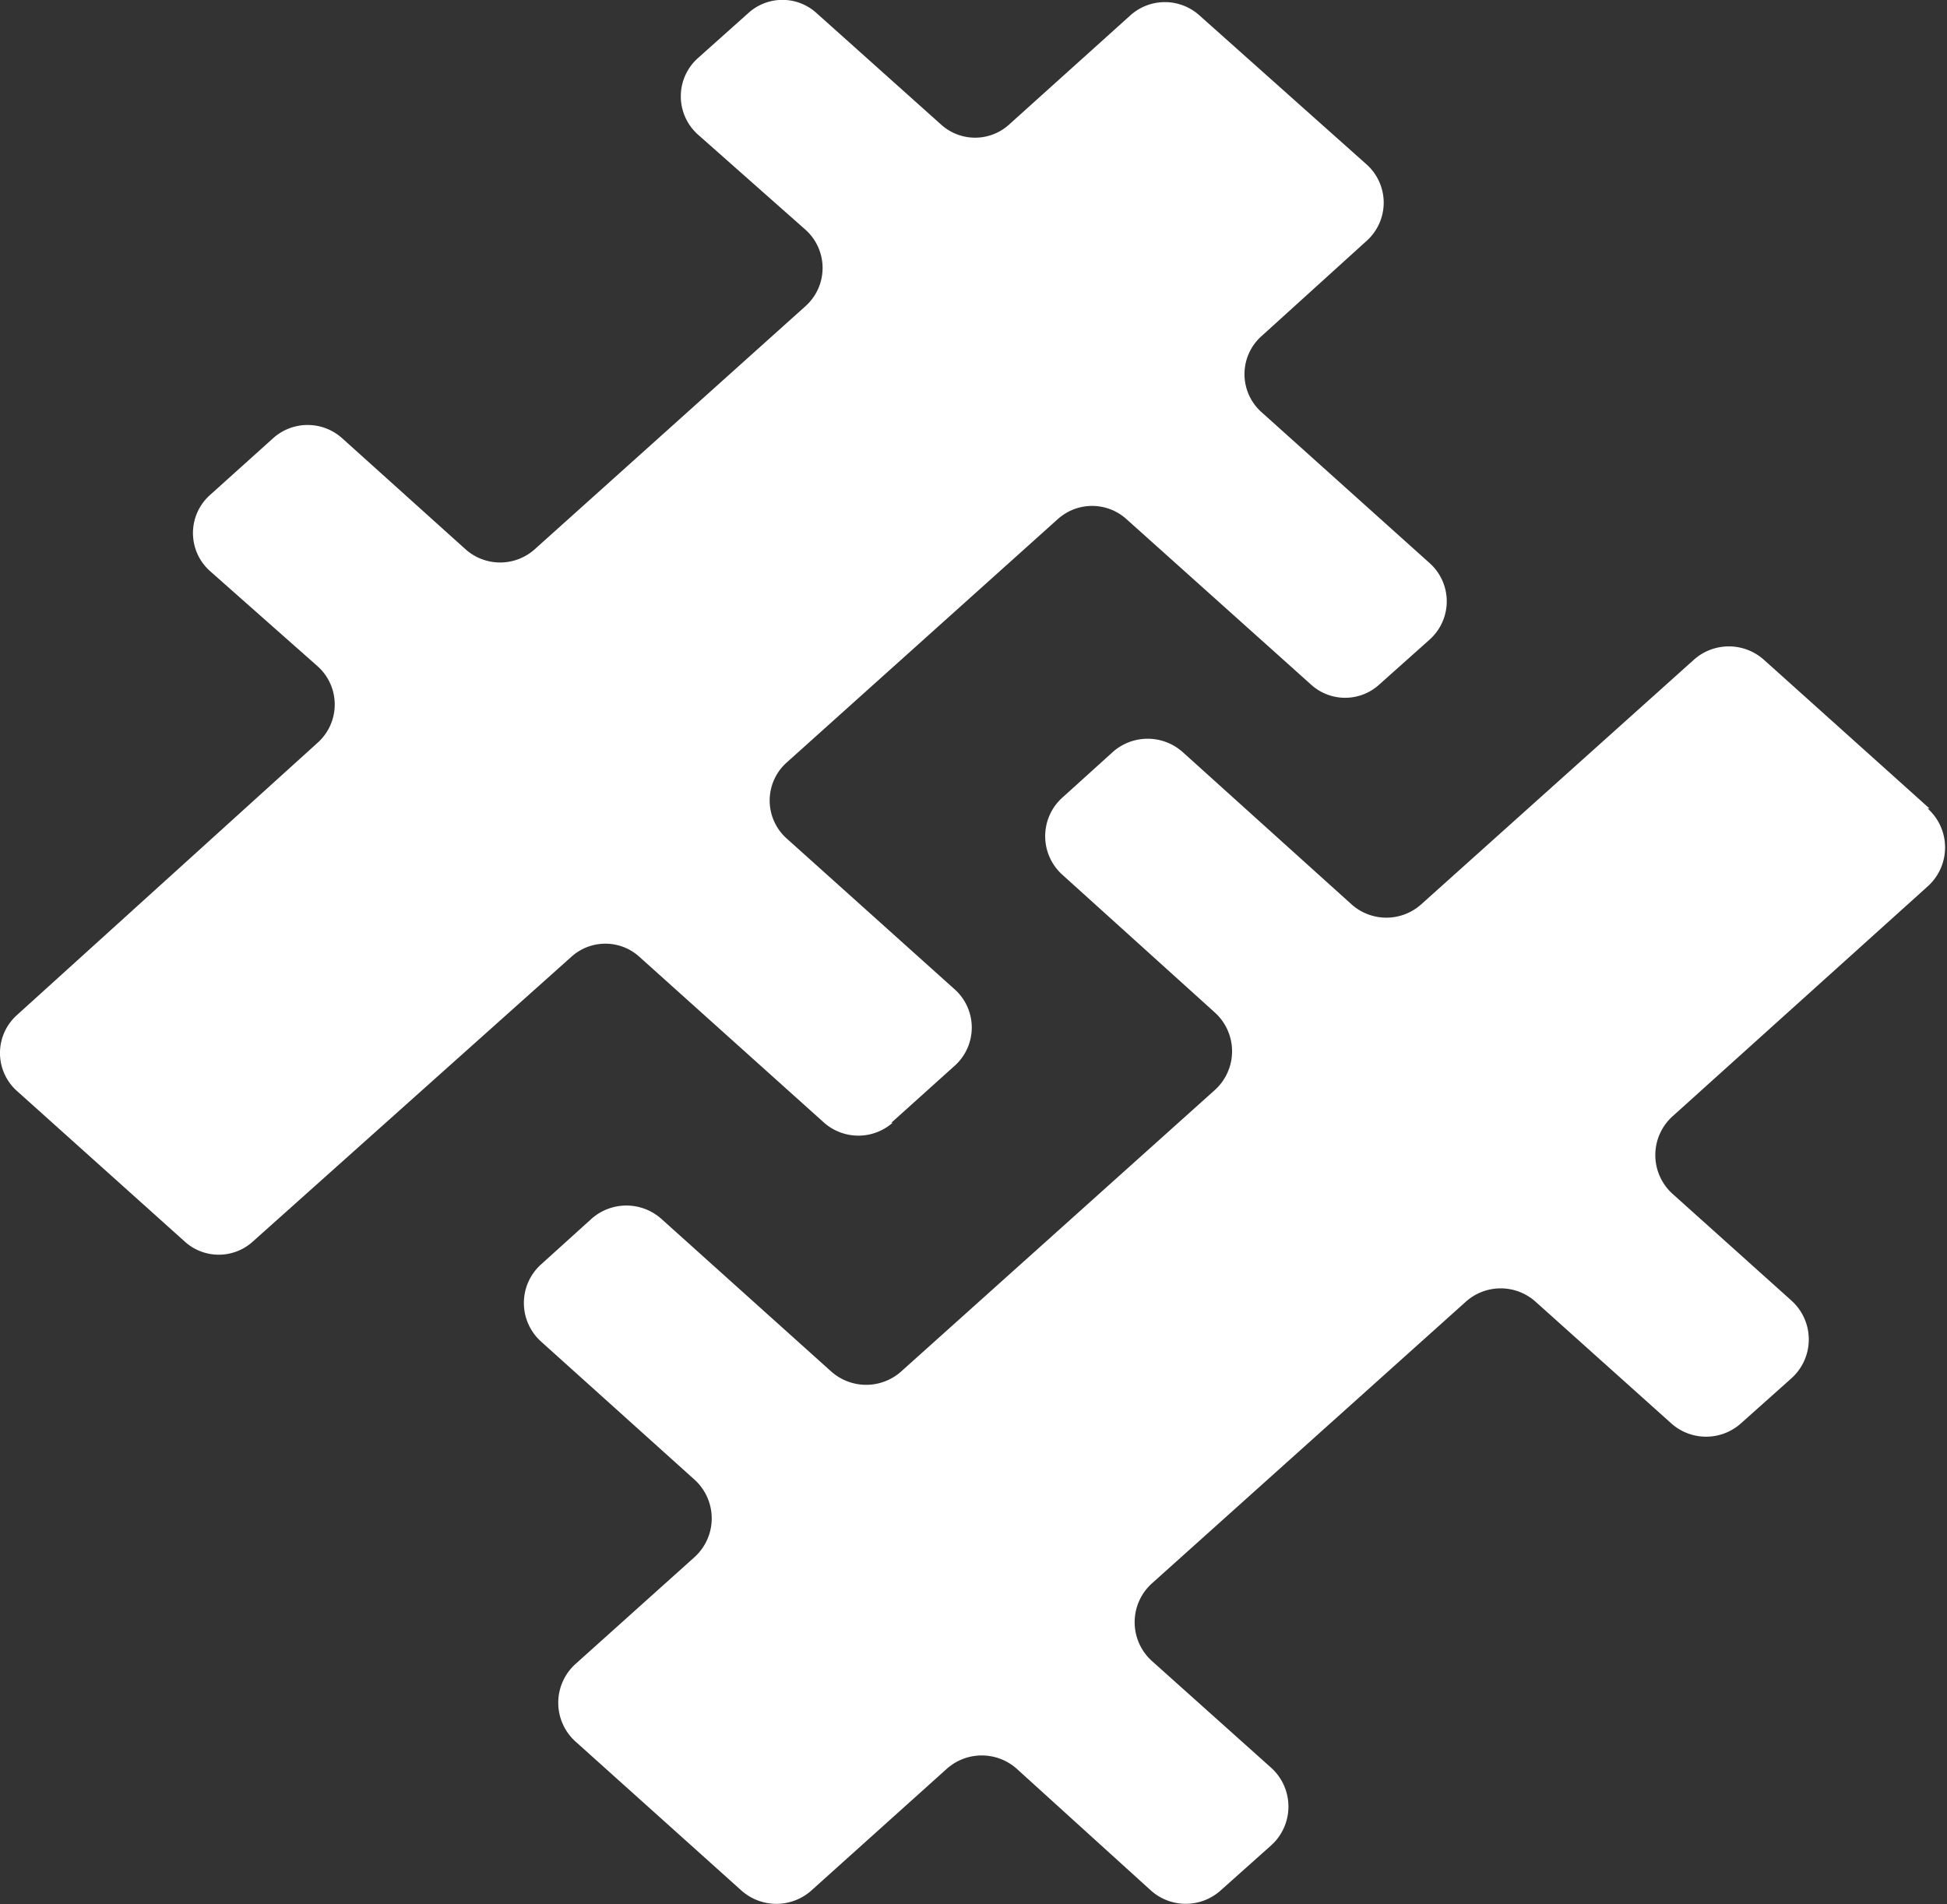
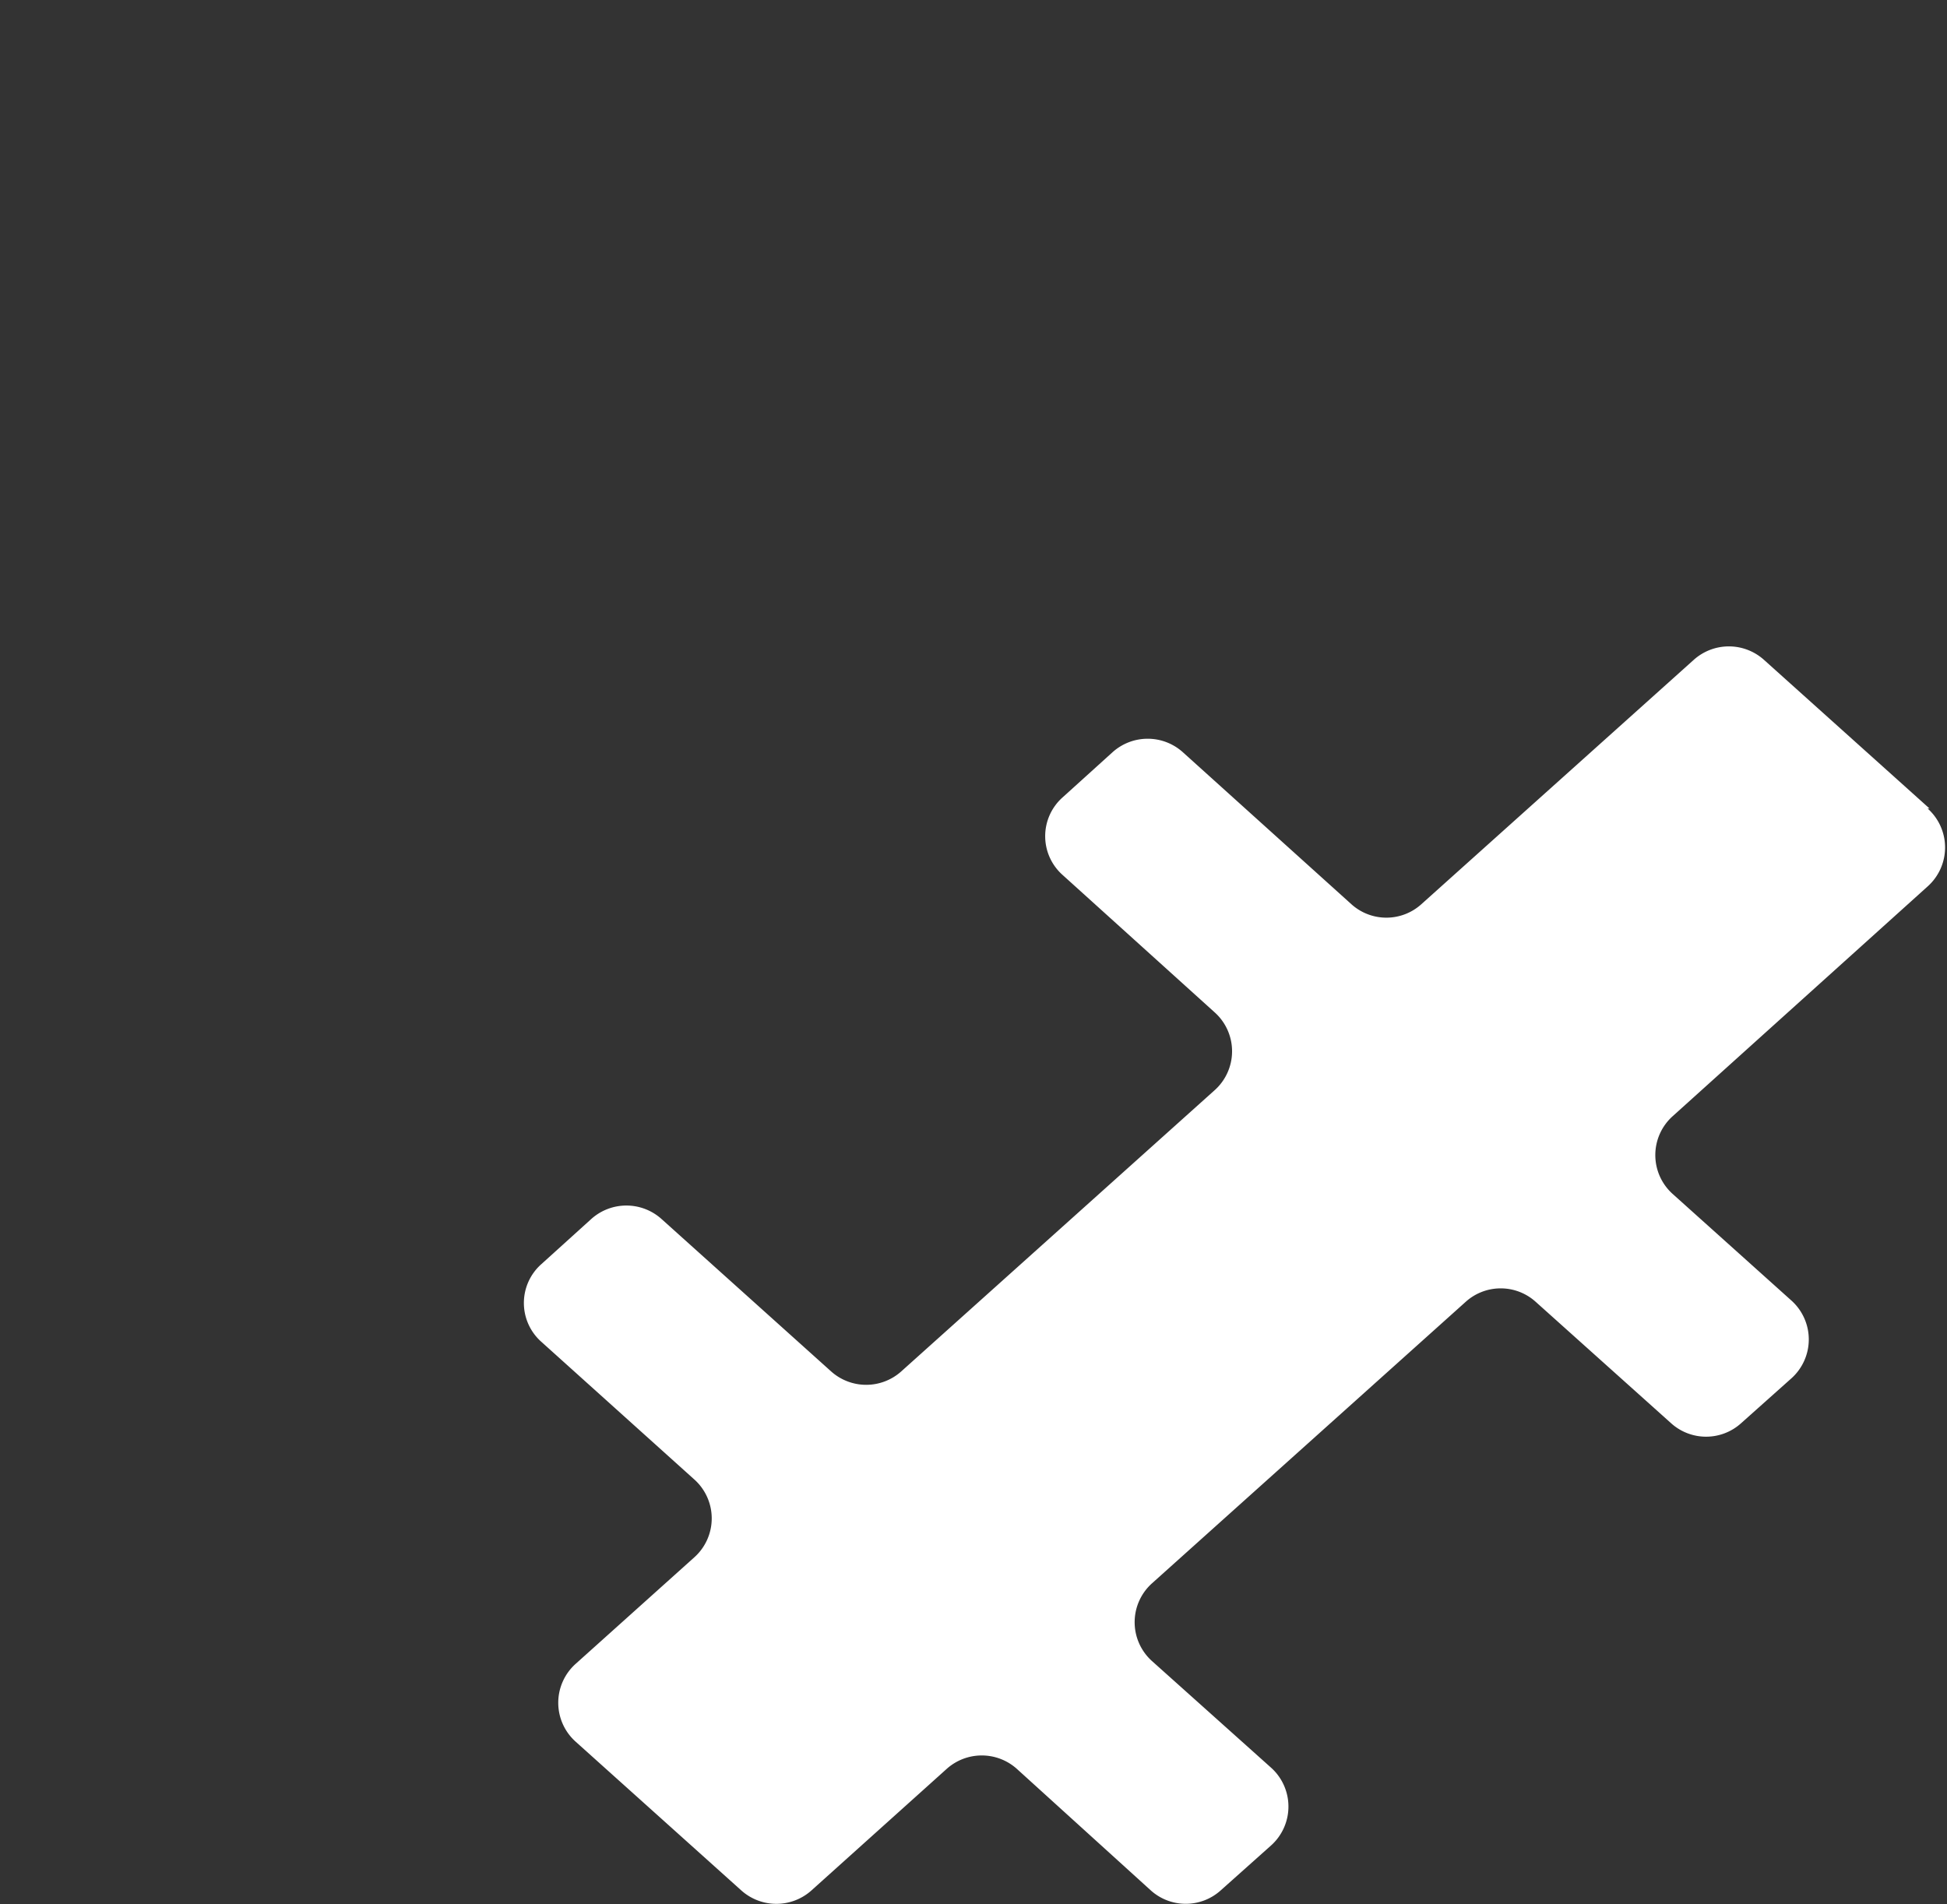
<svg xmlns="http://www.w3.org/2000/svg" id="图层_1" data-name="图层 1" viewBox="0 0 61.14 59.8">
  <rect x="0" y="0" width="61.14" height="59.8" fill="#333333" stroke="none" />
  <defs>
    <style>.cls-1{fill:#fff;}</style>
  </defs>
  <title>logo</title>
  <path class="cls-1" d="M61.45,27.77l-5.2-4.67a1.65,1.65,0,0,0-2.2,0l-8.56,7.68a1.64,1.64,0,0,1-2.19,0L38,26a1.65,1.65,0,0,0-2.2,0l-1.57,1.42a1.63,1.63,0,0,0,0,2.44L39,34.17a1.64,1.64,0,0,1,0,2.45l-9.84,8.83a1.65,1.65,0,0,1-2.2,0l-5.33-4.79a1.65,1.65,0,0,0-2.2,0l-1.57,1.42a1.63,1.63,0,0,0,0,2.44l4.8,4.32a1.64,1.64,0,0,1,0,2.45l-3.72,3.34a1.64,1.64,0,0,0,0,2.45l5.2,4.67a1.65,1.65,0,0,0,2.2,0l4.25-3.82a1.65,1.65,0,0,1,2.2,0L37,61.75a1.64,1.64,0,0,0,2.19,0l1.58-1.41a1.64,1.64,0,0,0,0-2.45l-3.73-3.34a1.64,1.64,0,0,1,0-2.45l9.85-8.84a1.64,1.64,0,0,1,2.19,0l4.26,3.82a1.64,1.64,0,0,0,2.19,0l1.58-1.41a1.64,1.64,0,0,0,0-2.45l-3.72-3.34a1.64,1.64,0,0,1,0-2.45l8-7.21a1.64,1.64,0,0,0,0-2.45" transform="translate(-0.86 -2.38)" />
-   <path class="cls-1" d="M28.85,37.64l2-1.8a1.61,1.61,0,0,0,0-2.38l-5.29-4.75a1.6,1.6,0,0,1,0-2.38l8.52-7.65a1.61,1.61,0,0,1,2.15,0l5.8,5.2a1.59,1.59,0,0,0,2.14,0l1.59-1.42a1.61,1.61,0,0,0,0-2.39l-5.29-4.75a1.6,1.6,0,0,1,0-2.38l3.31-3a1.61,1.61,0,0,0,0-2.39L38.51,2.85a1.62,1.62,0,0,0-2.14,0L32.55,6.29a1.59,1.59,0,0,1-2.14,0L26.5,2.79a1.59,1.59,0,0,0-2.14,0L22.77,4.21a1.61,1.61,0,0,0,0,2.39l3.39,3a1.61,1.61,0,0,1,0,2.39l-8.52,7.65a1.63,1.63,0,0,1-2.15,0l-3.9-3.51a1.62,1.62,0,0,0-2.14,0l-2,1.8a1.6,1.6,0,0,0,0,2.38l3.39,3a1.61,1.61,0,0,1,0,2.39L1.39,34.26a1.6,1.6,0,0,0,0,2.38l5.27,4.73a1.59,1.59,0,0,0,2.14,0l10-8.94a1.59,1.59,0,0,1,2.14,0l5.8,5.21a1.63,1.63,0,0,0,2.15,0" transform="translate(-0.86 -2.38)" />
</svg>